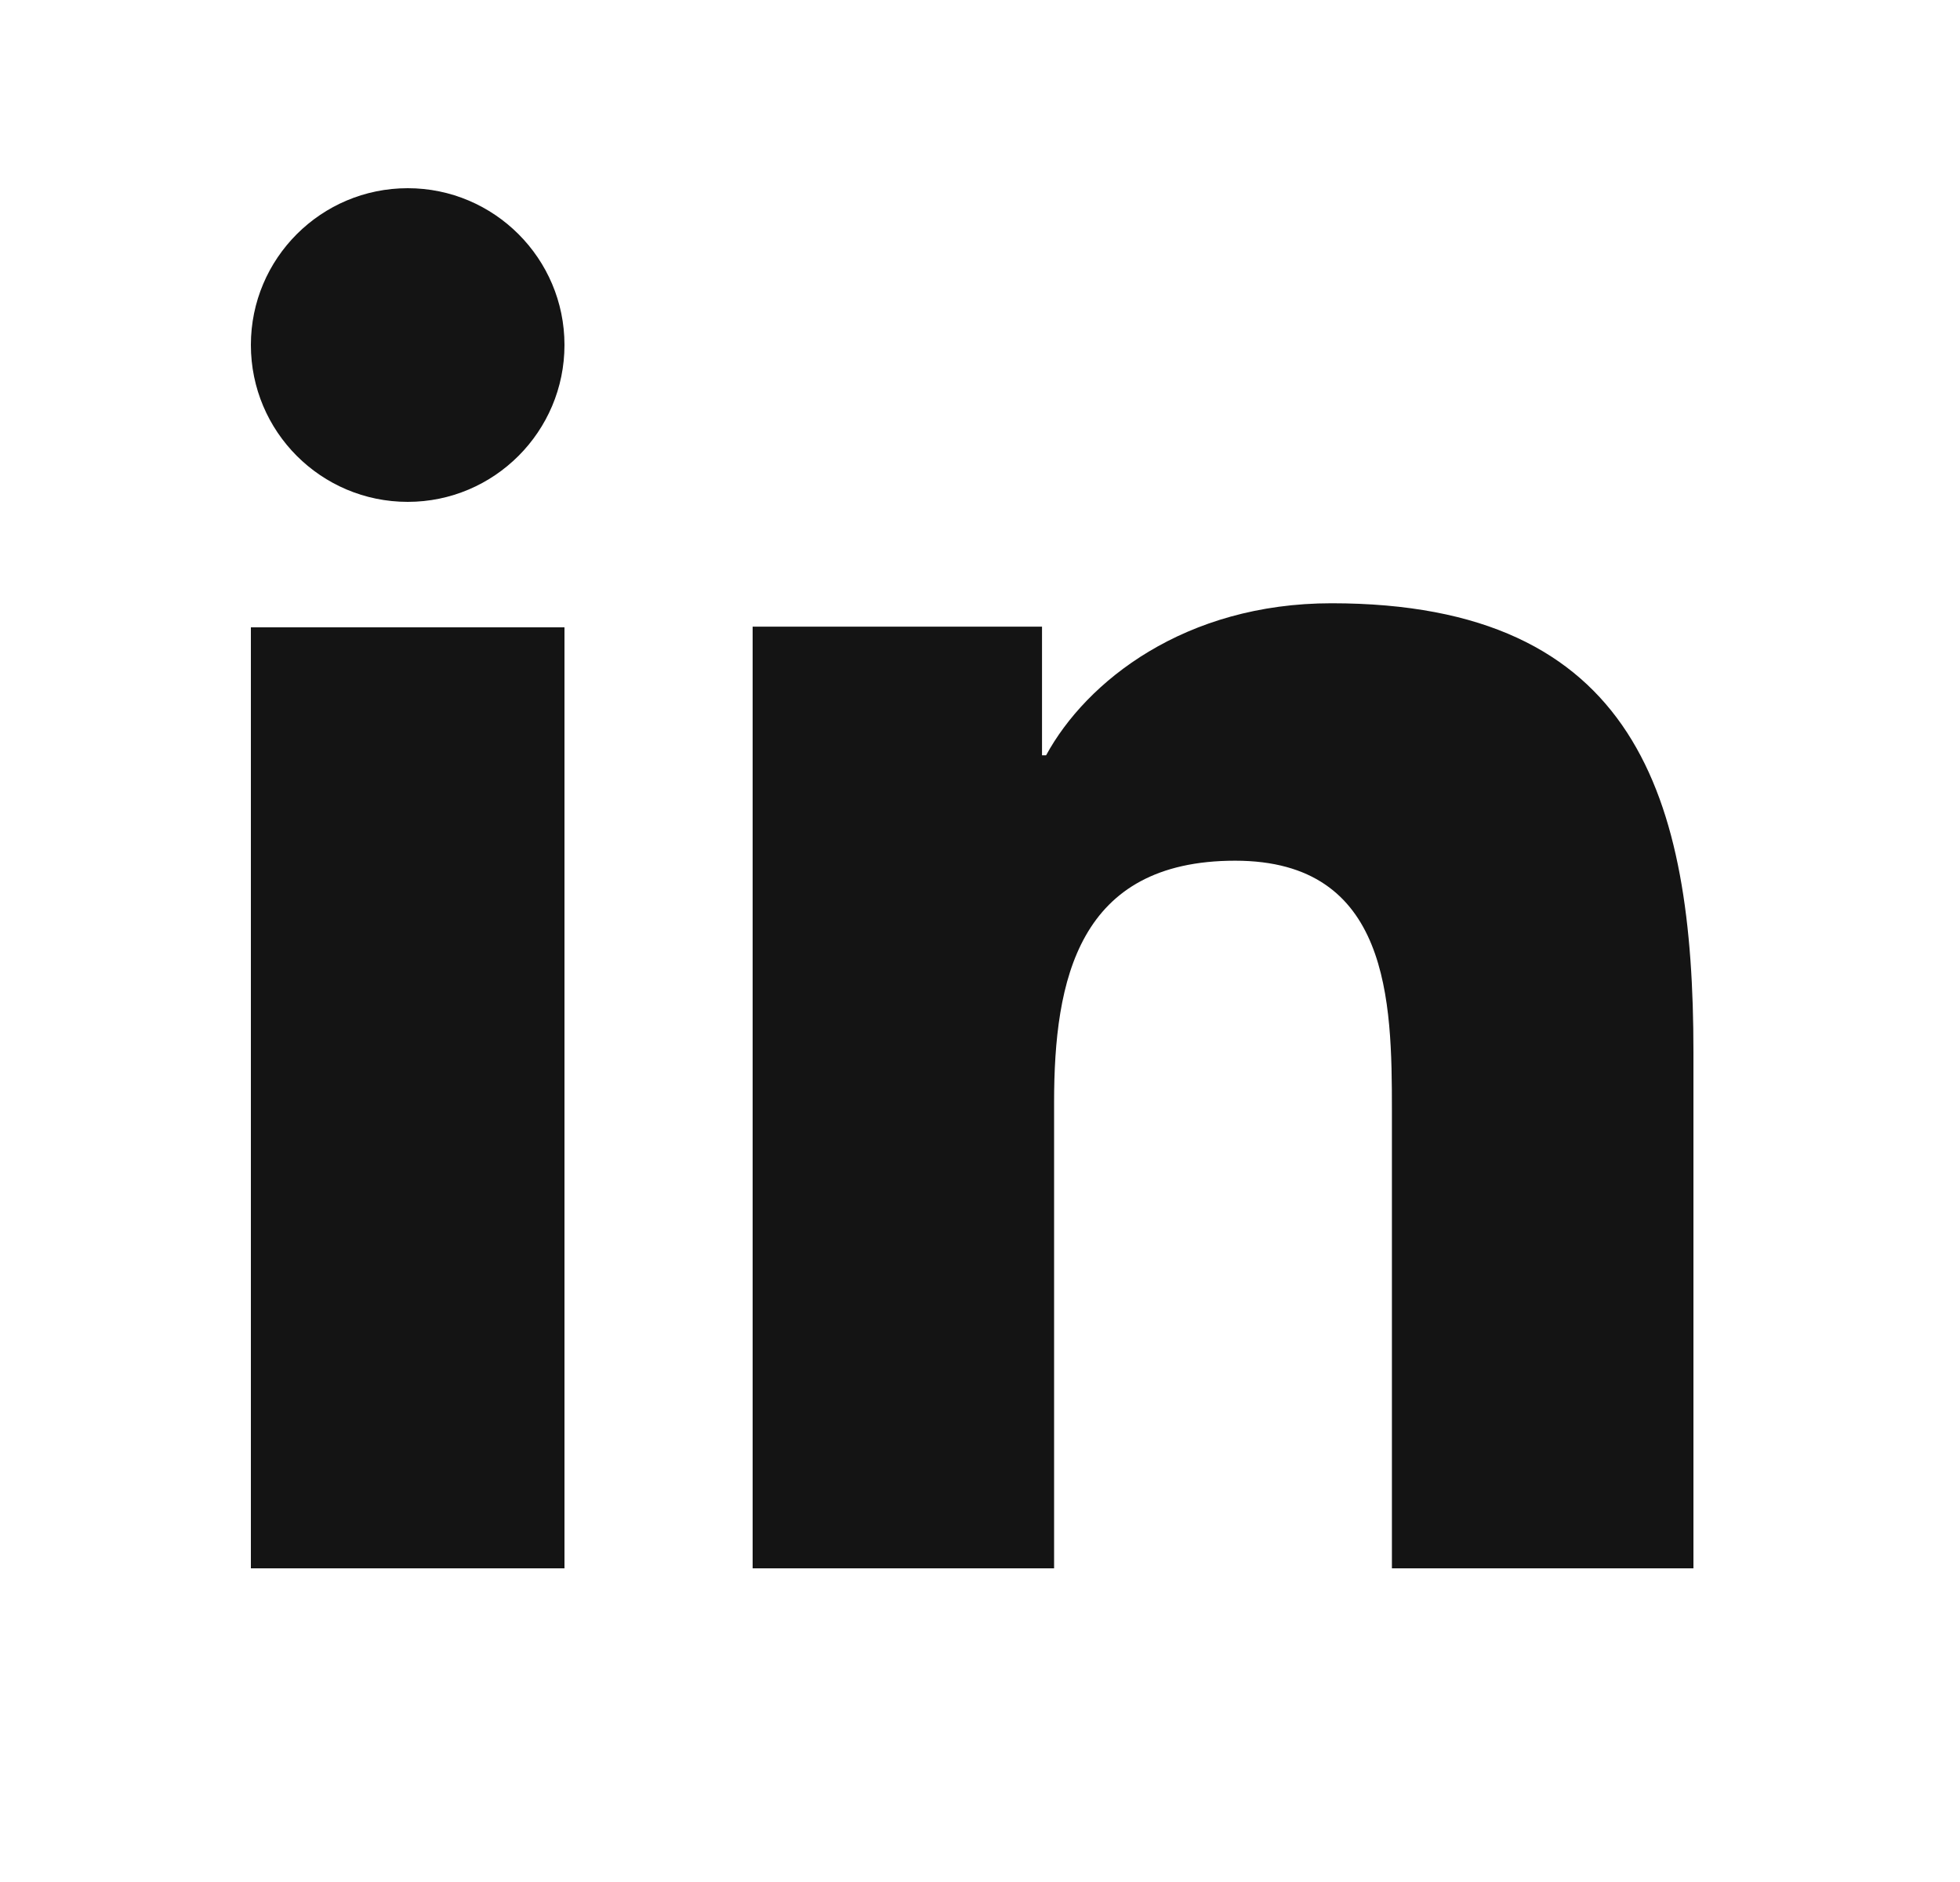
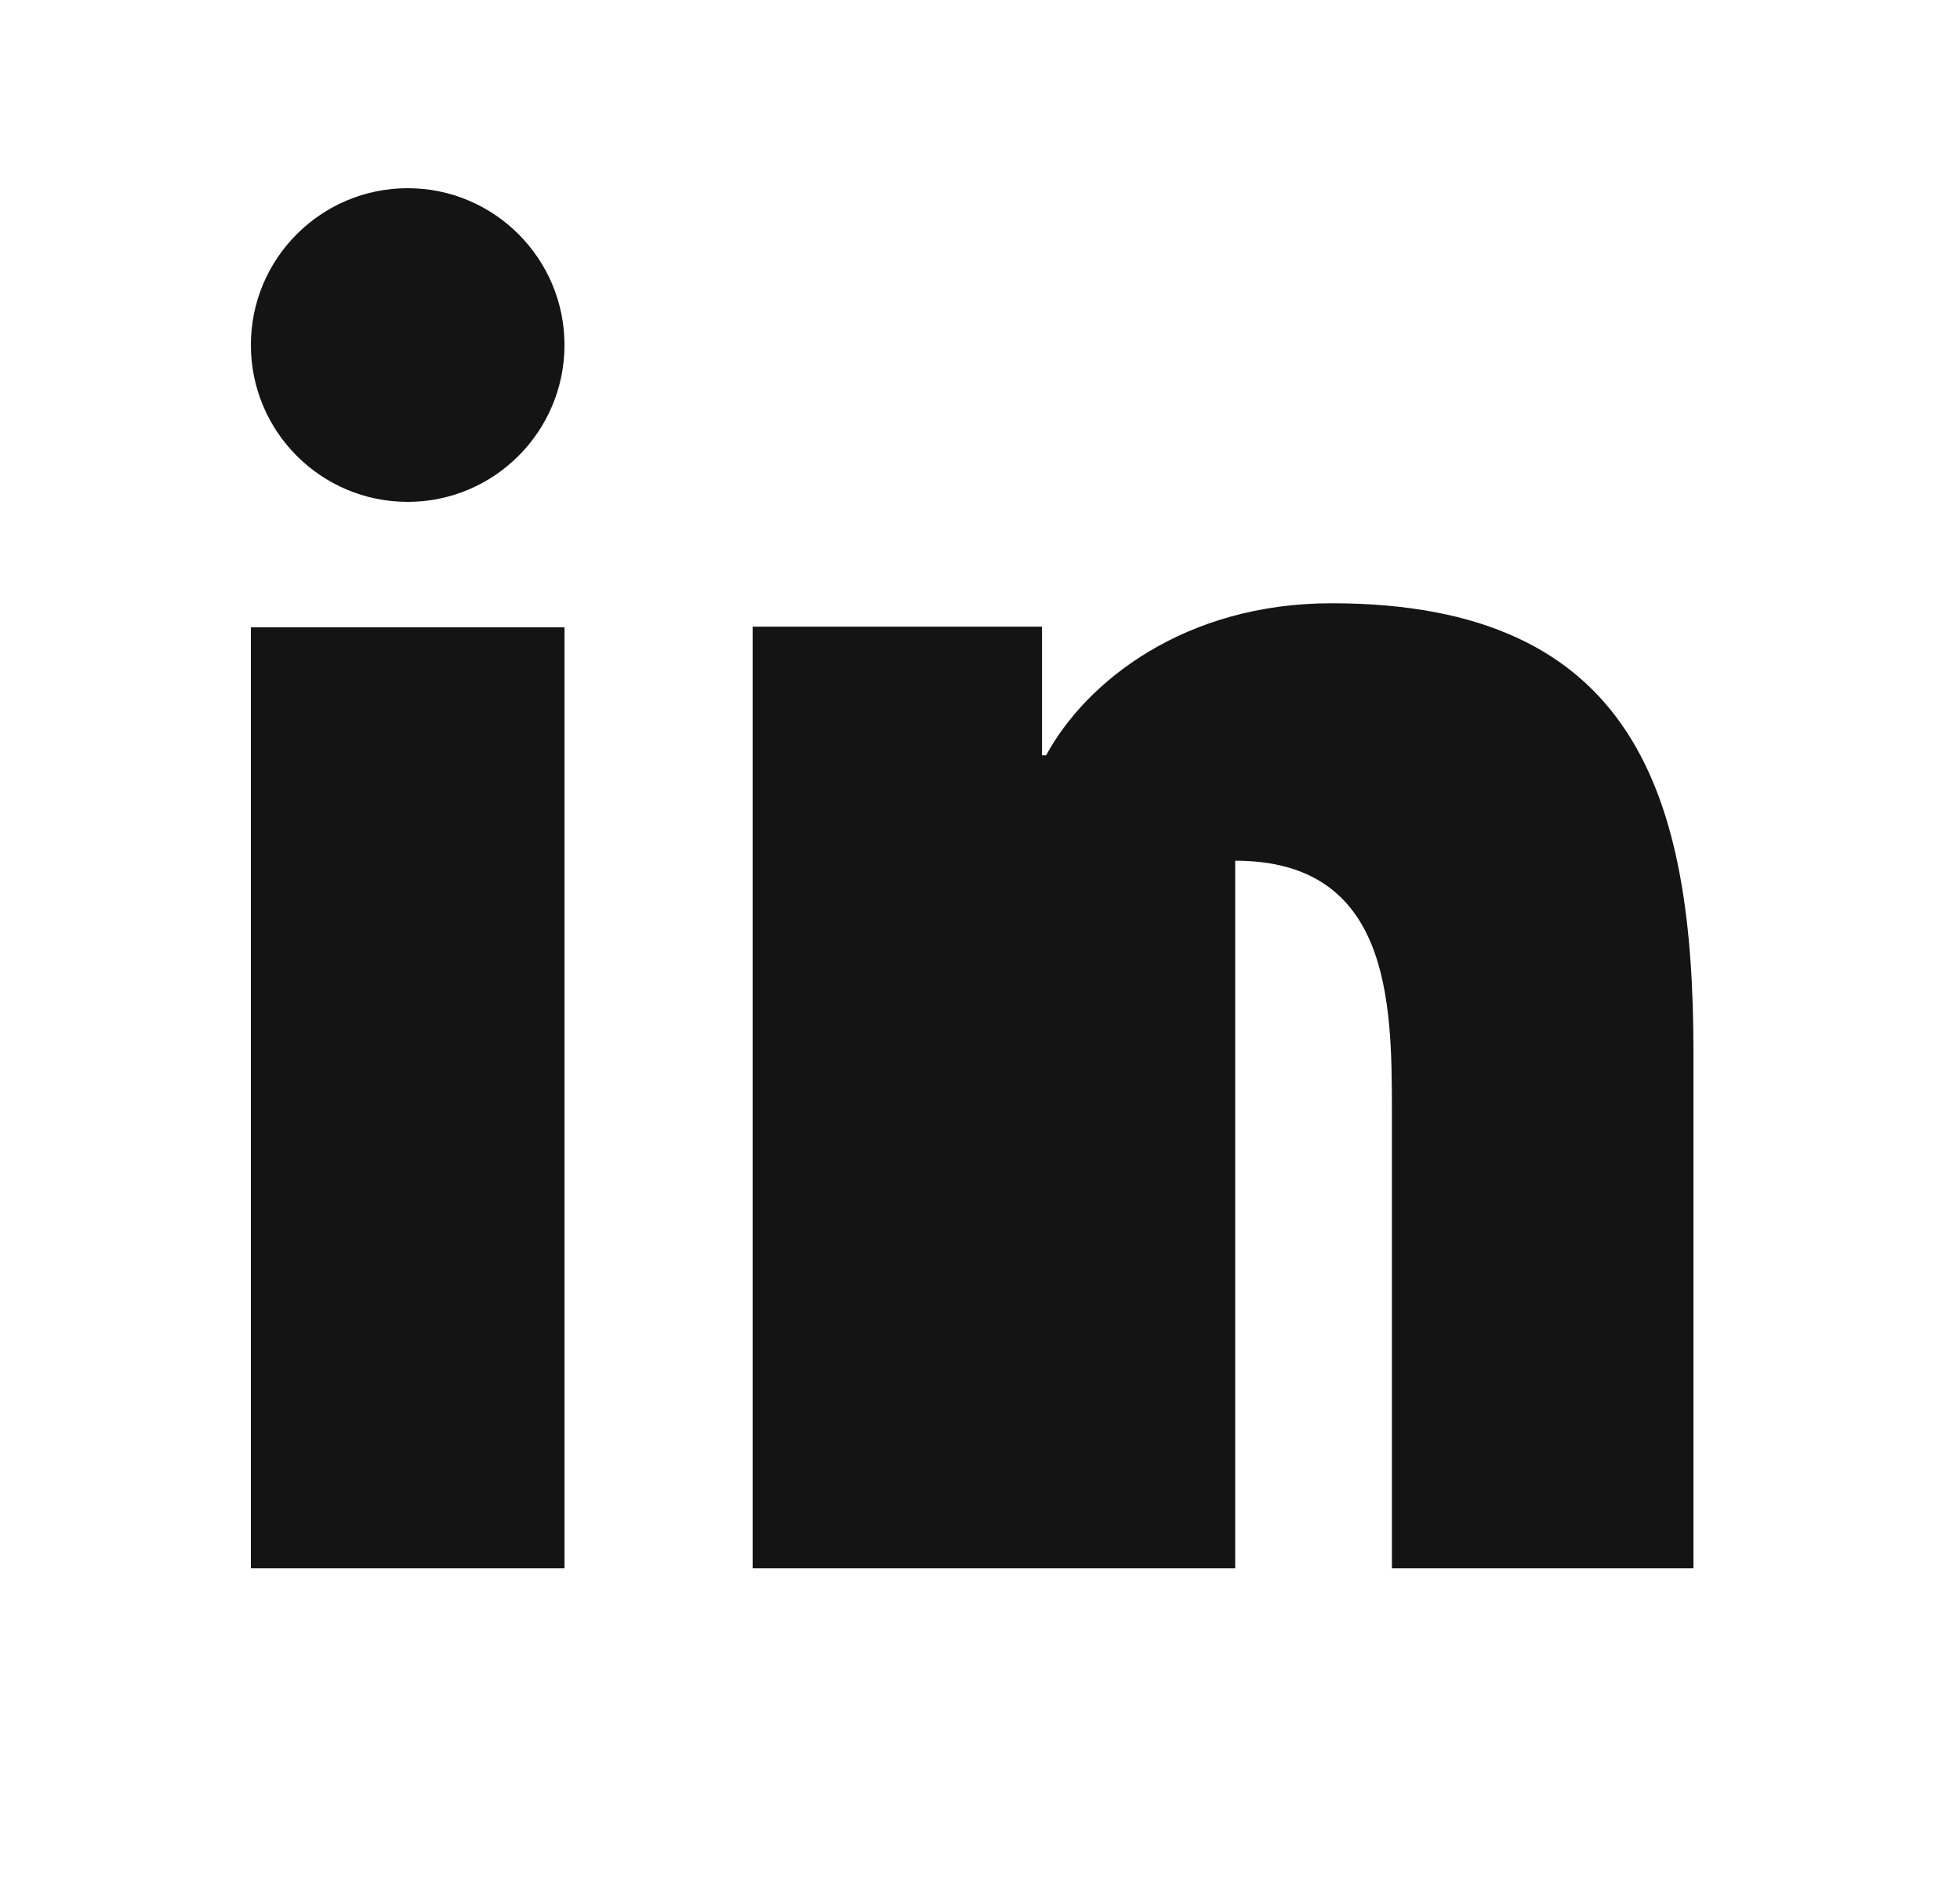
<svg xmlns="http://www.w3.org/2000/svg" width="25" height="24" viewBox="0 0 25 24" fill="none">
-   <path d="M7.2 20H3.2V8H7.2V20ZM5.201 6.4C4.094 6.4 3.2 5.503 3.2 4.399C3.2 3.295 4.096 2.4 5.201 2.4C6.303 2.4 7.2 3.297 7.2 4.399C7.2 5.503 6.303 6.4 5.201 6.4ZM21.6 20H17.754V14.16C17.754 12.767 17.728 10.976 15.755 10.976C13.753 10.976 13.445 12.493 13.445 14.059V20H9.6V7.991H13.291V9.632H13.343C13.857 8.688 15.112 7.693 16.984 7.693C20.88 7.693 21.6 10.18 21.6 13.414V20Z" fill="#141414" />
+   <path d="M7.2 20H3.2V8H7.2V20ZM5.201 6.4C4.094 6.4 3.2 5.503 3.2 4.399C3.2 3.295 4.096 2.4 5.201 2.4C6.303 2.4 7.2 3.297 7.2 4.399C7.2 5.503 6.303 6.4 5.201 6.4ZM21.6 20H17.754V14.16C17.754 12.767 17.728 10.976 15.755 10.976V20H9.6V7.991H13.291V9.632H13.343C13.857 8.688 15.112 7.693 16.984 7.693C20.88 7.693 21.6 10.18 21.6 13.414V20Z" fill="#141414" />
</svg>